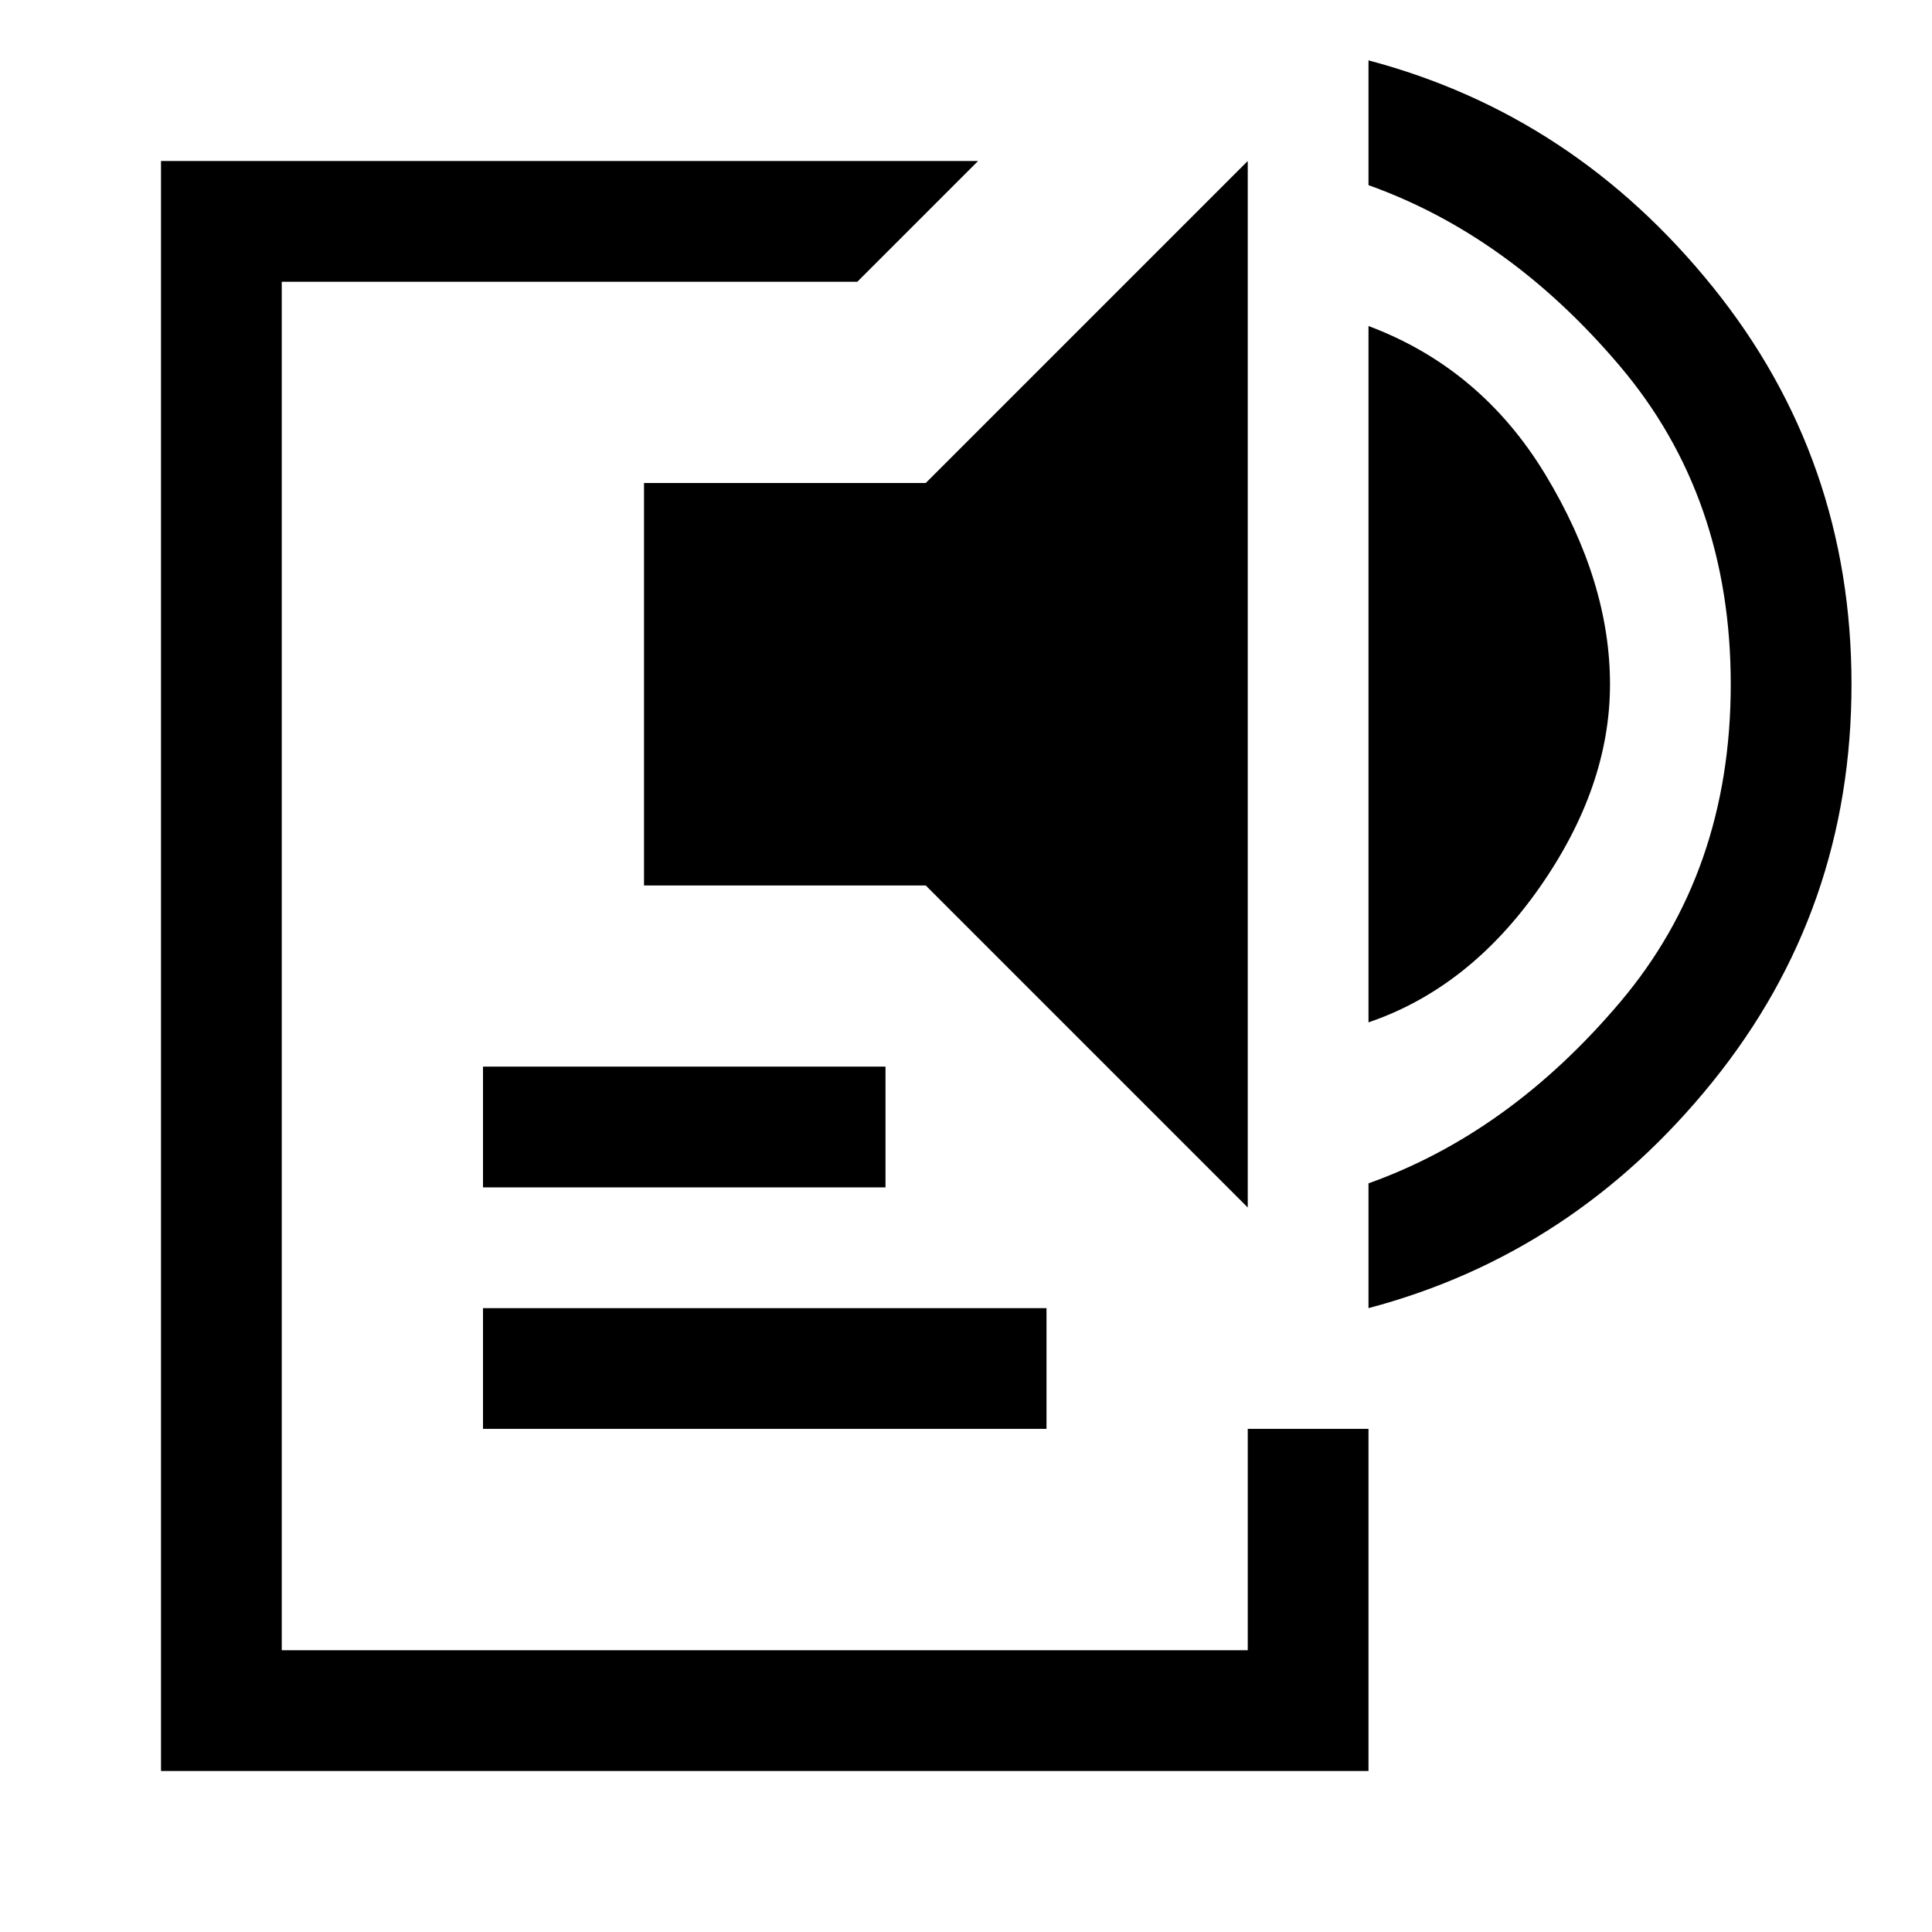
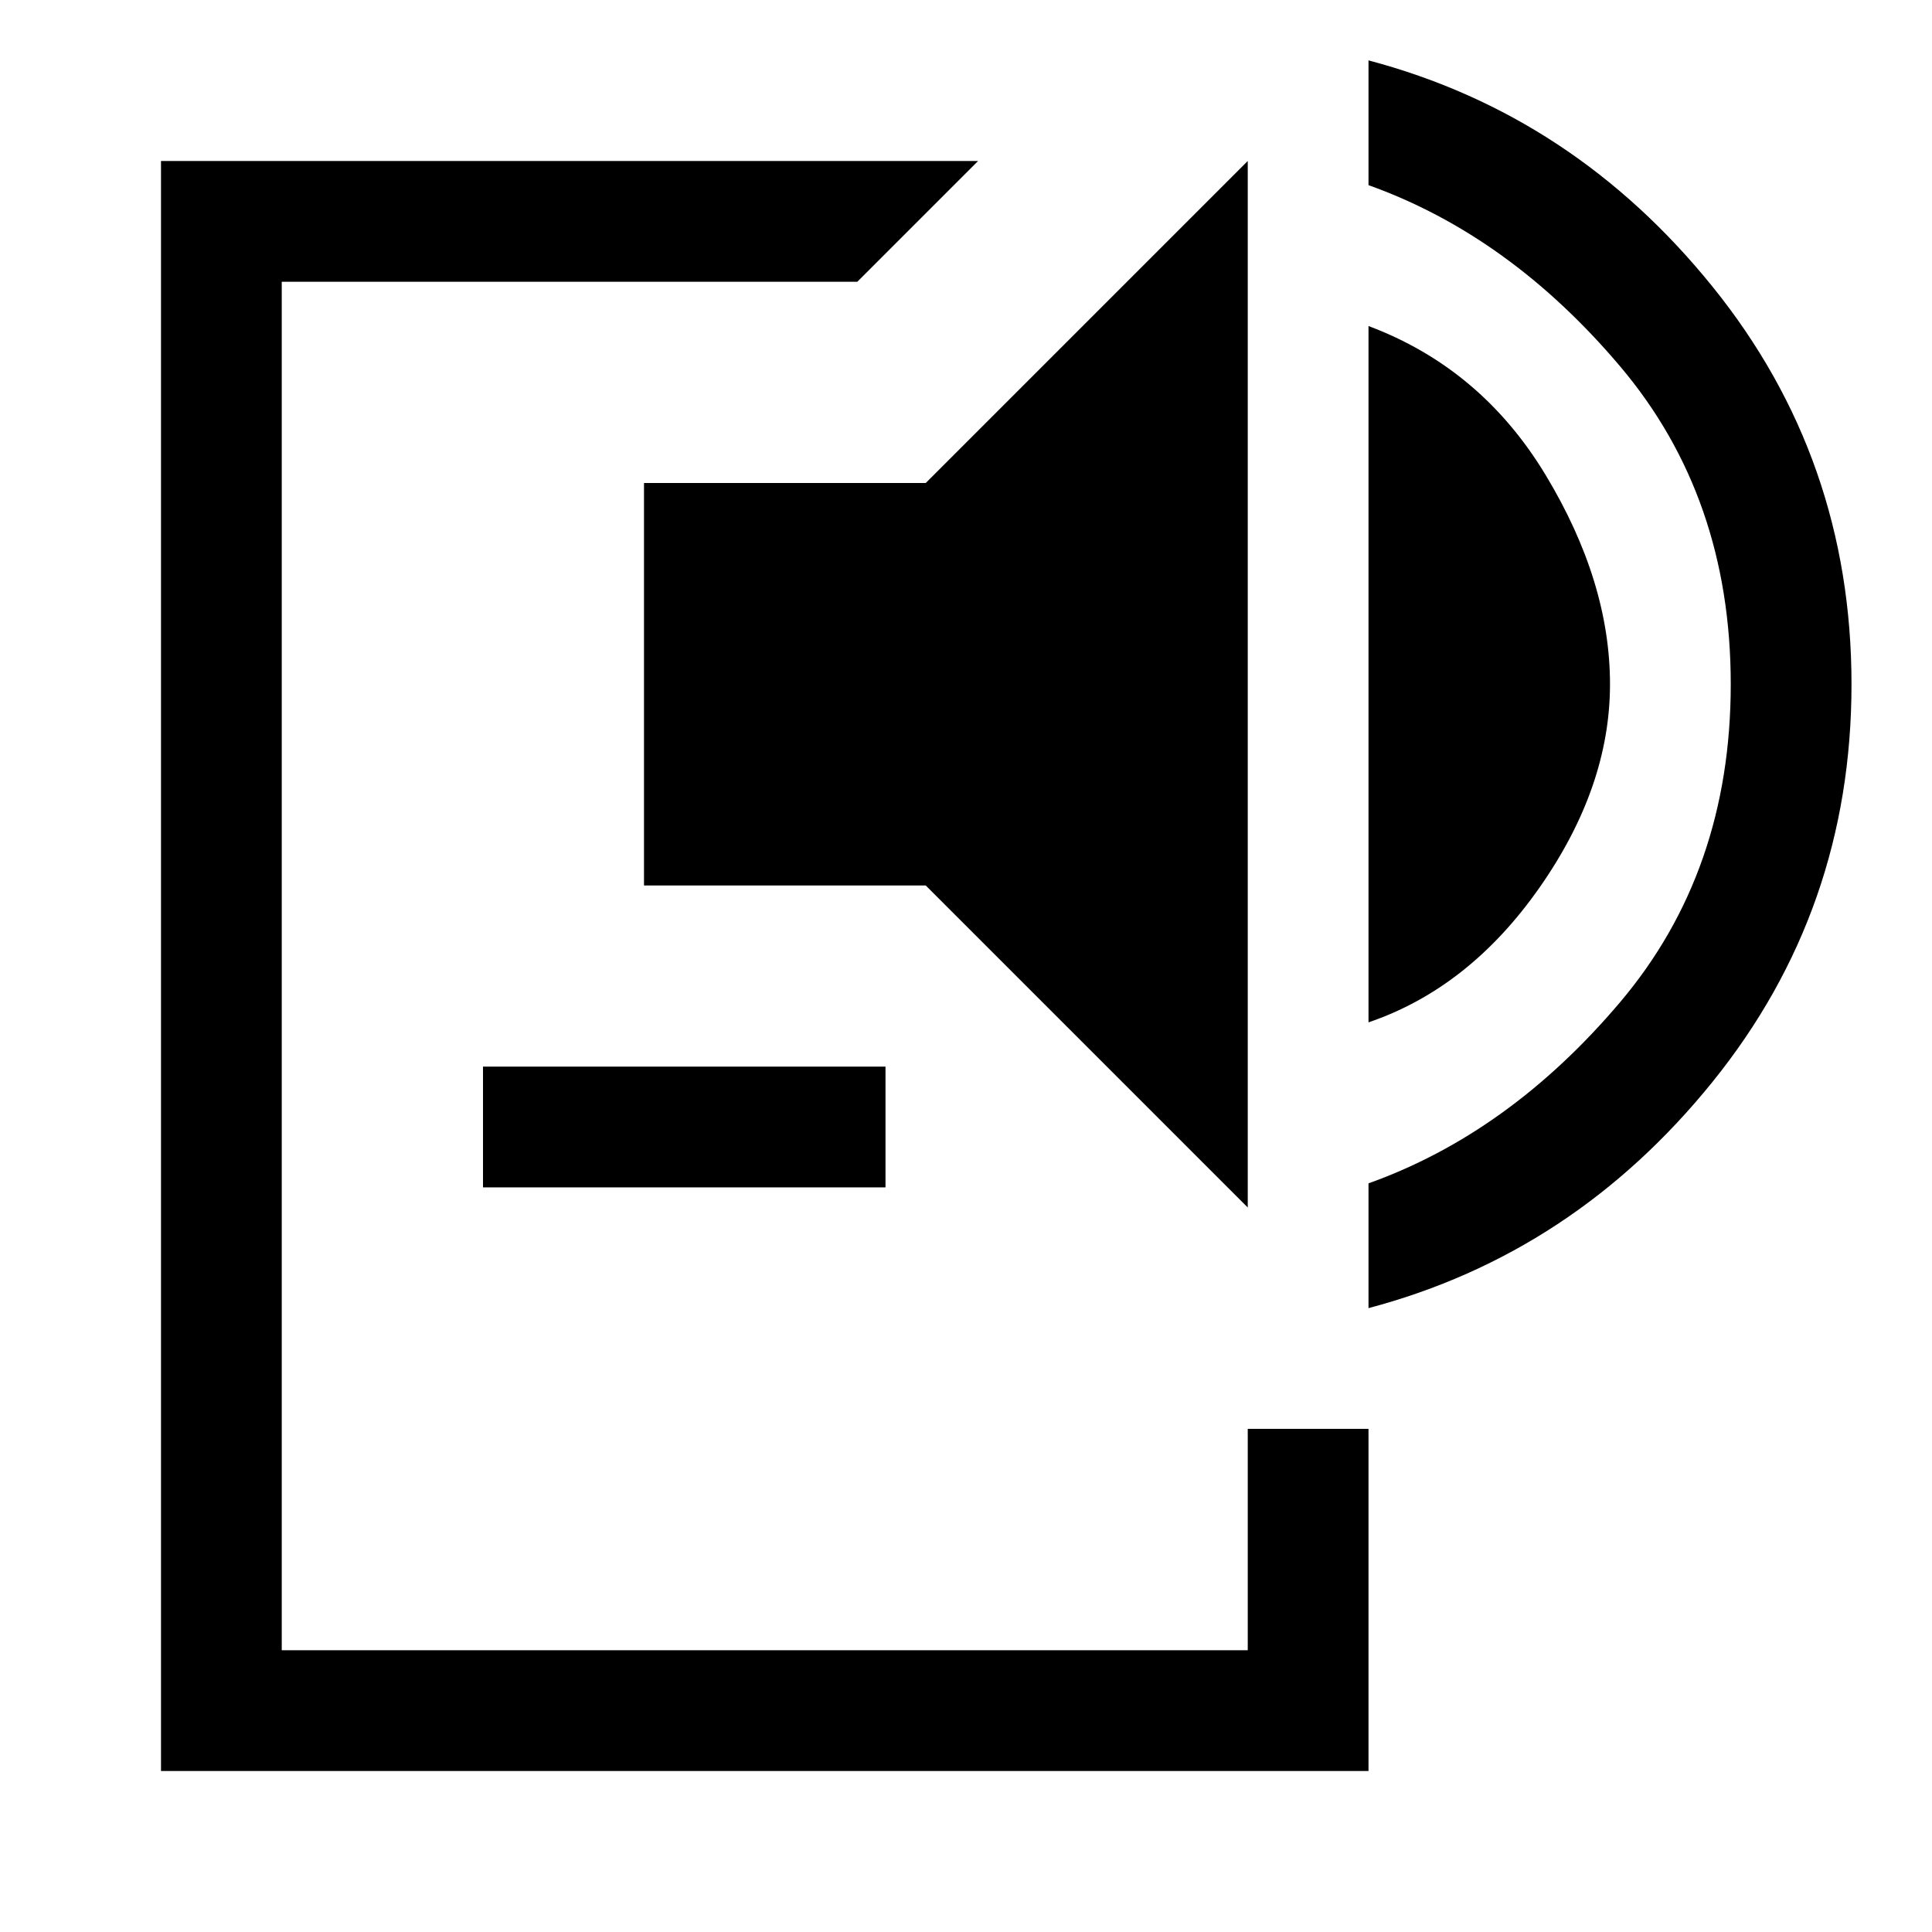
<svg xmlns="http://www.w3.org/2000/svg" width="48" height="48" viewBox="0 -960 960 960">
-   <path d="M80-80v-800h406l-60 60H140v680h480v-110h60v170H80Zm160-170v-60h280v60H240Zm0-120v-60h200v60H240Zm380 10L460-520H320v-200h140l160-160v520Zm60-92v-346q56 21 88 74t32 104q0 51-35 101t-85 67Zm0 142v-62q70-25 125-90t55-158q0-93-55-158t-125-90v-62q102 27 171 112.5T920-620q0 112-69 197.5T680-310Z" />
+   <path d="M80-80v-800h406l-60 60H140v680h480v-110h60v170H80Zm160-170v-60v60H240Zm0-120v-60h200v60H240Zm380 10L460-520H320v-200h140l160-160v520Zm60-92v-346q56 21 88 74t32 104q0 51-35 101t-85 67Zm0 142v-62q70-25 125-90t55-158q0-93-55-158t-125-90v-62q102 27 171 112.5T920-620q0 112-69 197.5T680-310Z" />
</svg>